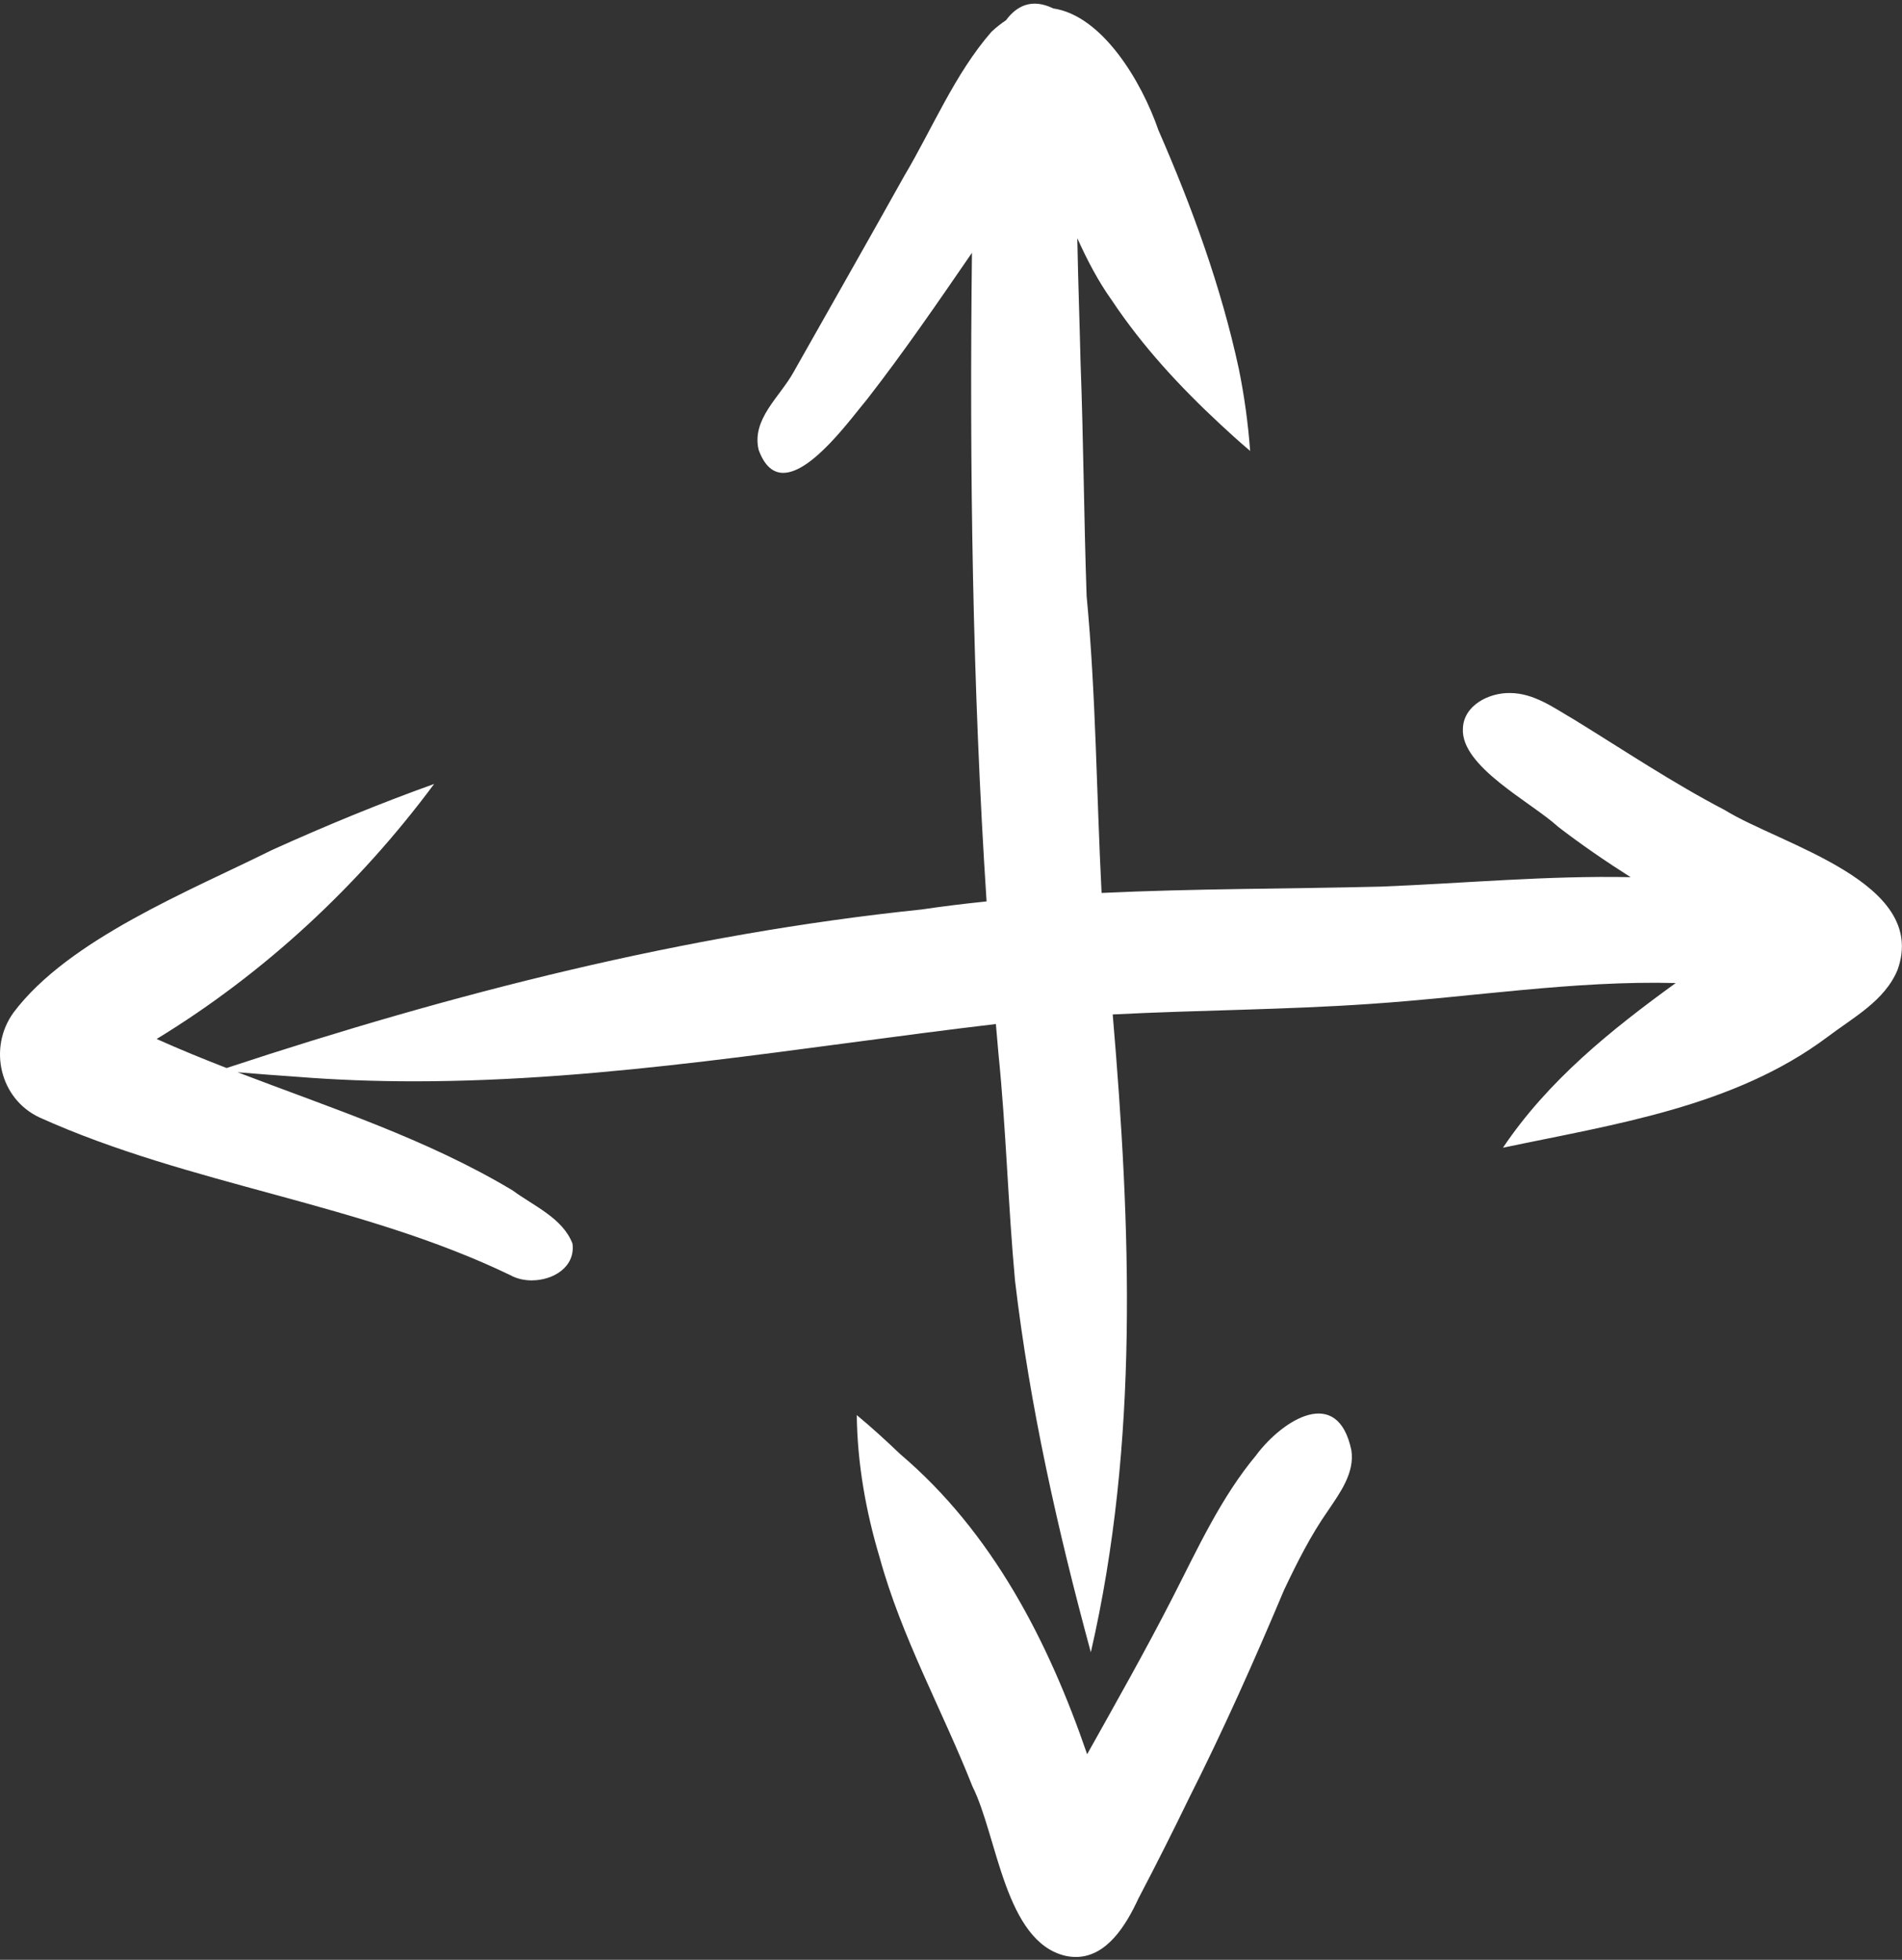
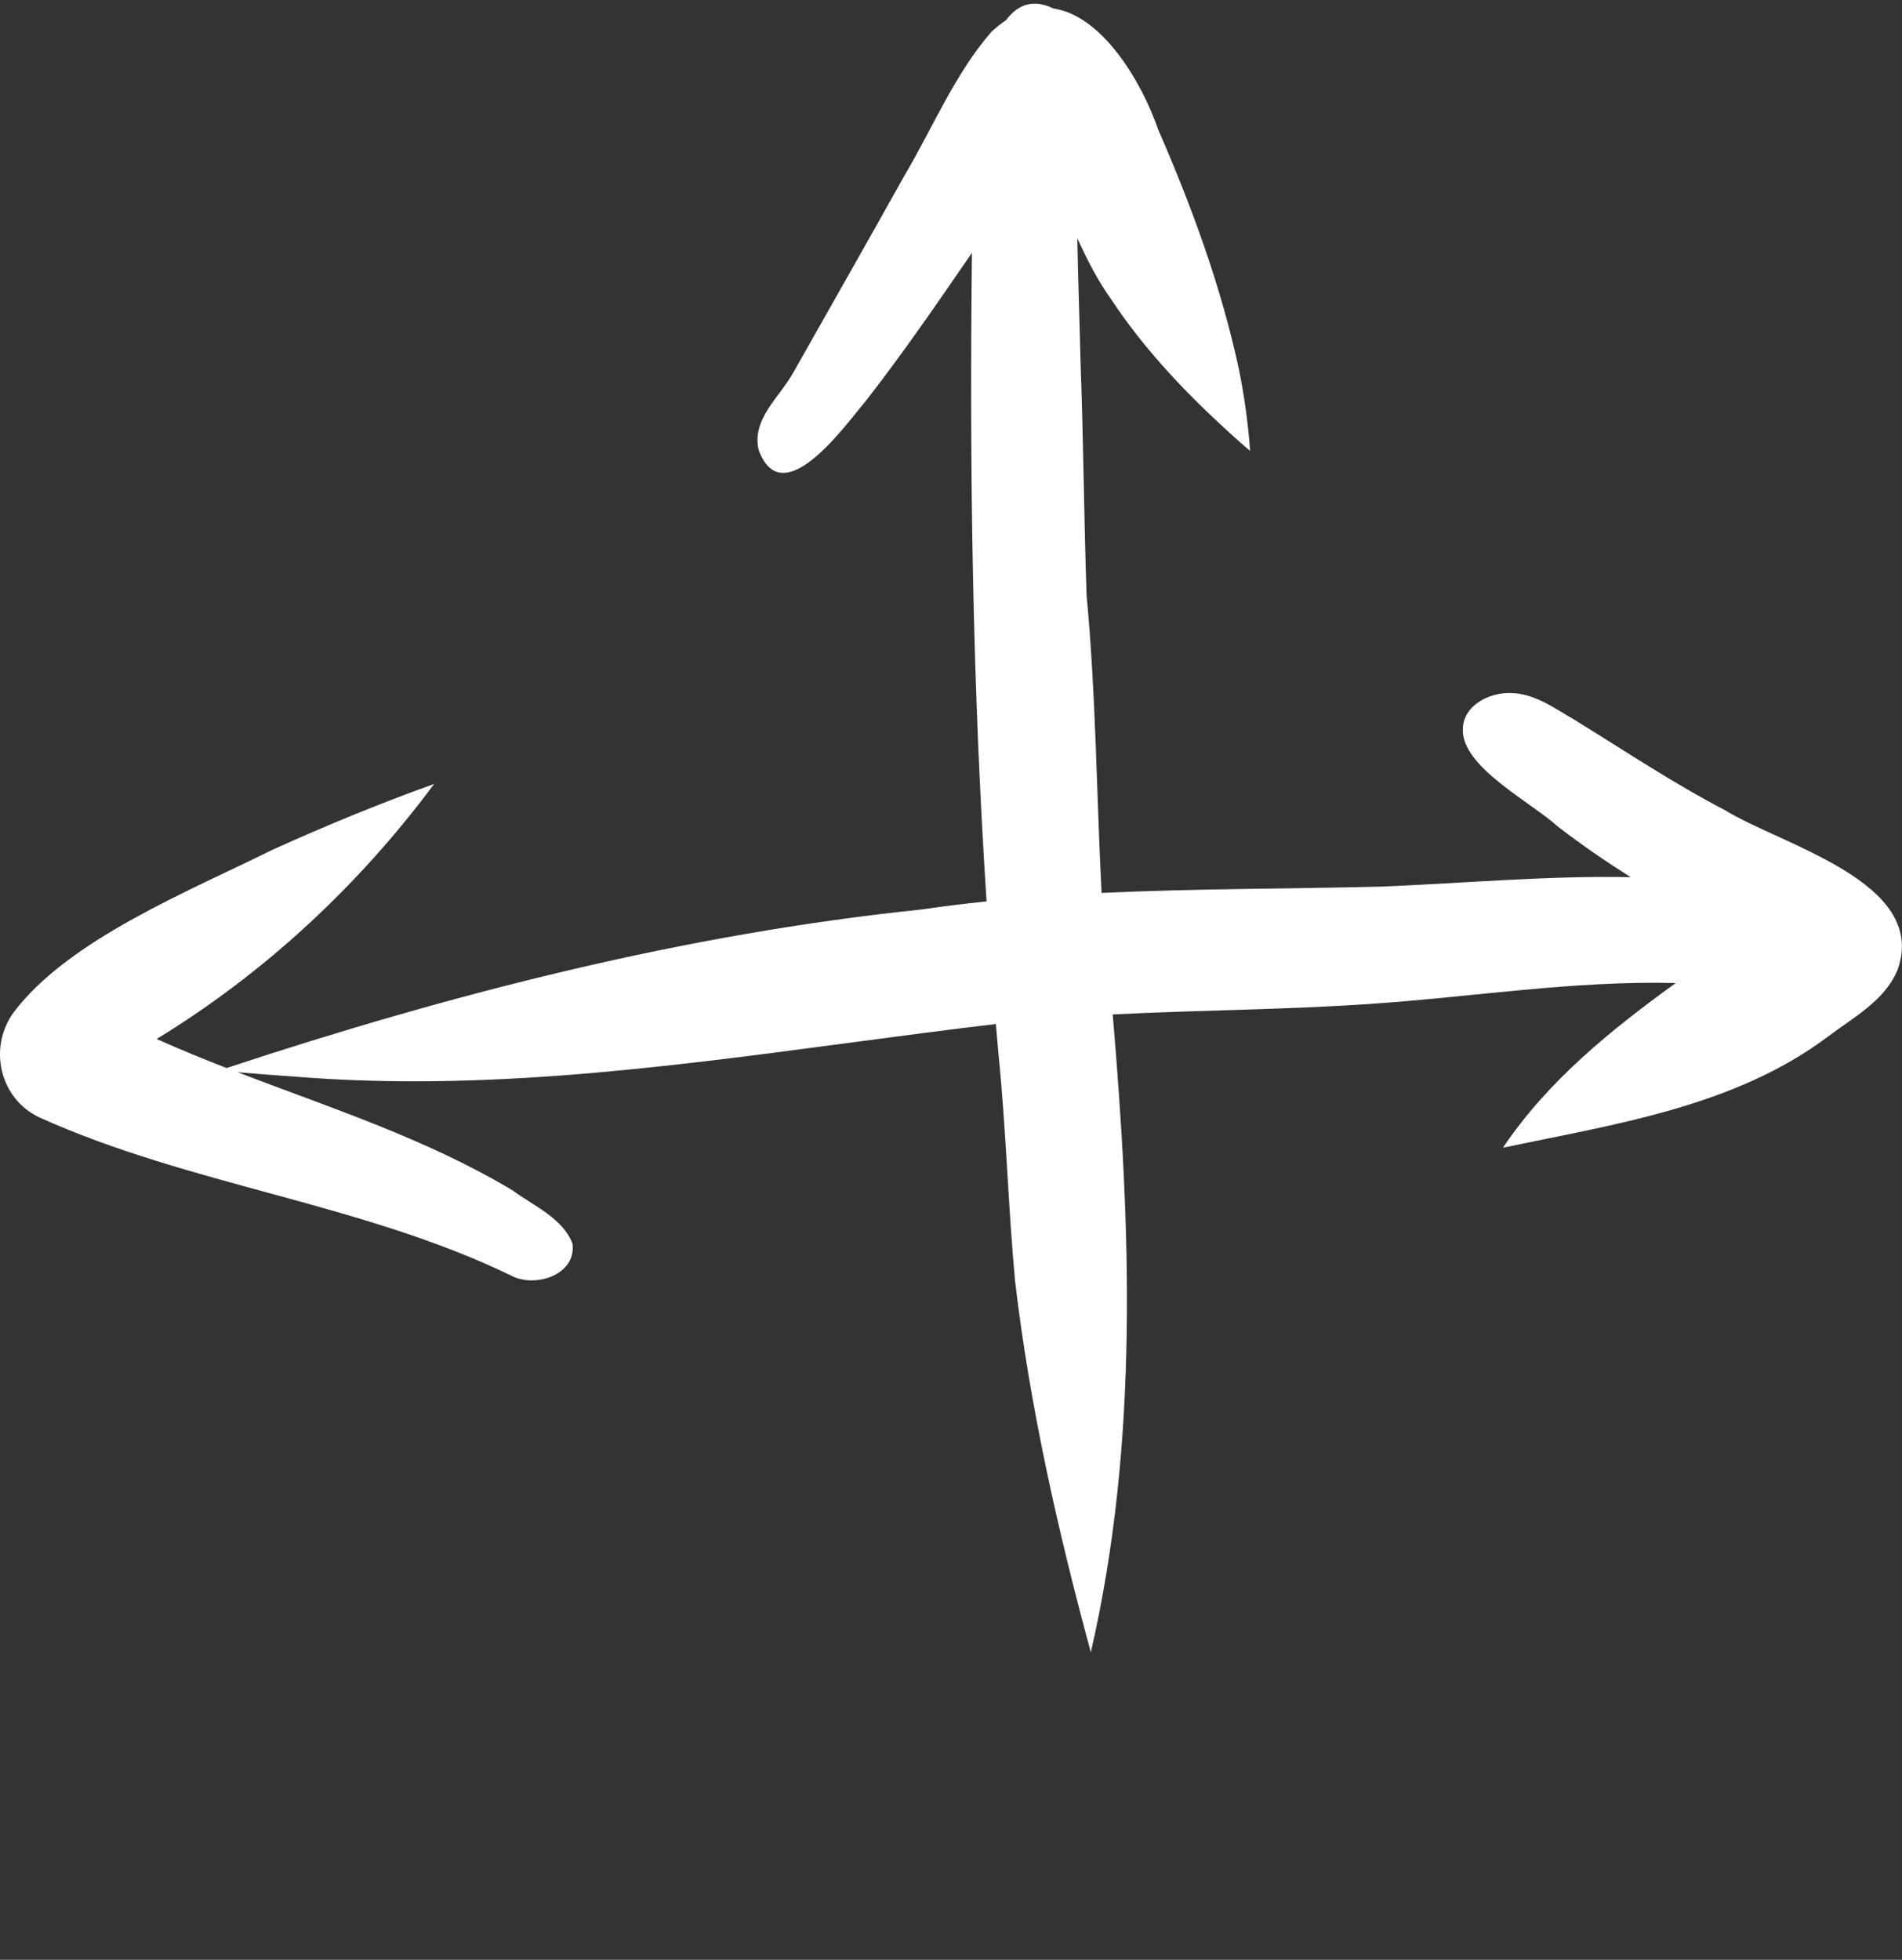
<svg xmlns="http://www.w3.org/2000/svg" width="462" height="476" viewBox="0 0 462 476" fill="none">
  <rect x="0" y="0" width="462" height="476" fill="#333333" stroke="none" />
  <path d="M418.8 196.67C406.27 190.13 394.51 182.25 382.48 174.85C377.58 172.02 372.64 168.32 366.75 168.32C361.67 168.24 355.48 171.31 355.34 177C354.85 186.22 371.94 194.82 378.47 200.81C384.15 205.18 390.05 209.22 396.08 213.05C375.92 212.63 355.6 214.54 335.5 215.34C312.87 215.9 290.19 215.81 267.58 216.88C267.58 216.84 267.58 216.8 267.57 216.75C266.34 192.82 266.21 168.63 263.94 144.73C263.29 125.86 263.18 106.97 262.47 88.1C262.24 78.03 261.86 67.94 261.68 57.86C264.06 63.12 266.71 68.25 270.1 72.99C277.49 84.09 286.6 93.94 296.35 102.99C298.43 104.94 301.04 107.31 303.66 109.52C303.17 102.82 302.25 96.15 300.91 89.57C296.6 69.6 289.55 50.3 281.38 31.61C277.3 19.75 267.73 3.79 255.82 2.04C250.67 -0.47 246.95 1.39 244.36 4.92C243.19 5.69 242.01 6.62 240.82 7.73C231.87 18.02 226.55 31.11 219.62 42.78C210.75 58.68 201.72 74.49 192.78 90.34C189.51 96.33 182.49 101.79 184.28 109.28C185.76 113.29 187.86 114.86 190.26 114.85C197.28 114.85 206.84 101.46 210.67 96.91C219.61 85.41 227.84 73.4 236.09 61.4C235.48 113.93 236.21 166.52 239.64 218.93C234.39 219.48 229.14 220.11 223.9 220.89C166.23 226.87 110.01 241.26 55.04 259.4C49.32 257.18 43.64 254.86 38.05 252.35C64.26 236.36 87.17 215.05 105.45 190.41C92.15 195.17 79.01 200.6 66.11 206.43C46.24 216.32 16.64 228.14 3.3 245.91C-2.92 254.46 -0.09 266.9 9.62 271.42C46.31 287.97 87.54 292.15 123.99 309.73C125.5 310.57 127.32 310.98 129.16 310.98C134.37 310.98 139.78 307.74 139.06 302.06C136.71 295.85 129.59 292.89 124.52 289.13C103.61 276.6 80.38 269.12 57.71 260.43C62.5 260.84 67.35 261.19 72.14 261.53C81.65 262.29 91.13 262.63 100.61 262.63C147.94 262.63 194.93 254.25 241.9 248.72C242.11 251.13 242.31 253.54 242.53 255.95C244.39 274.28 244.86 292.7 246.55 311.04C250.14 341.56 256.92 371.66 264.96 401.29C264.96 401.29 264.96 401.29 264.97 401.29C276.7 350.29 274.68 298.14 270.28 246.39C291.12 245.32 312.02 245.27 332.84 243.83C357.57 242.17 382.23 238.13 407.04 238.76C391.26 250.19 376.03 262.45 365.07 278.76C392.12 273.06 421.18 268.85 443.88 251.87C450.1 247.15 457.84 243.09 460.94 235.51C468.52 214.21 432.49 205.19 418.8 196.66V196.67Z" fill="white" />
-   <path d="M305.23 353.32C296.54 363.7 290.9 376.18 284.76 388.15C278.2 400.97 271.1 413.5 264.07 426.07C254.66 398.66 241.09 372.23 218.68 353.19C215.26 349.92 211.74 346.7 208.11 343.7C208.25 355.42 210.3 367.05 213.66 378.25C218.98 397.68 228.87 415.29 236.23 433.93C242.27 445.98 244.05 471.55 258.79 475.03C259.67 475.22 260.52 475.31 261.33 475.31C268.88 475.31 273.57 467.5 276.52 461.12C280.72 453.11 284.8 445.03 288.74 436.89C297.13 420.28 304.7 403.28 311.92 386.13C315.08 379.48 318.38 372.89 322.62 366.85C325.52 362.53 329.12 357.68 328.24 352.17C324.9 336.45 311.69 344.78 305.23 353.29V353.32Z" fill="white" />
</svg>